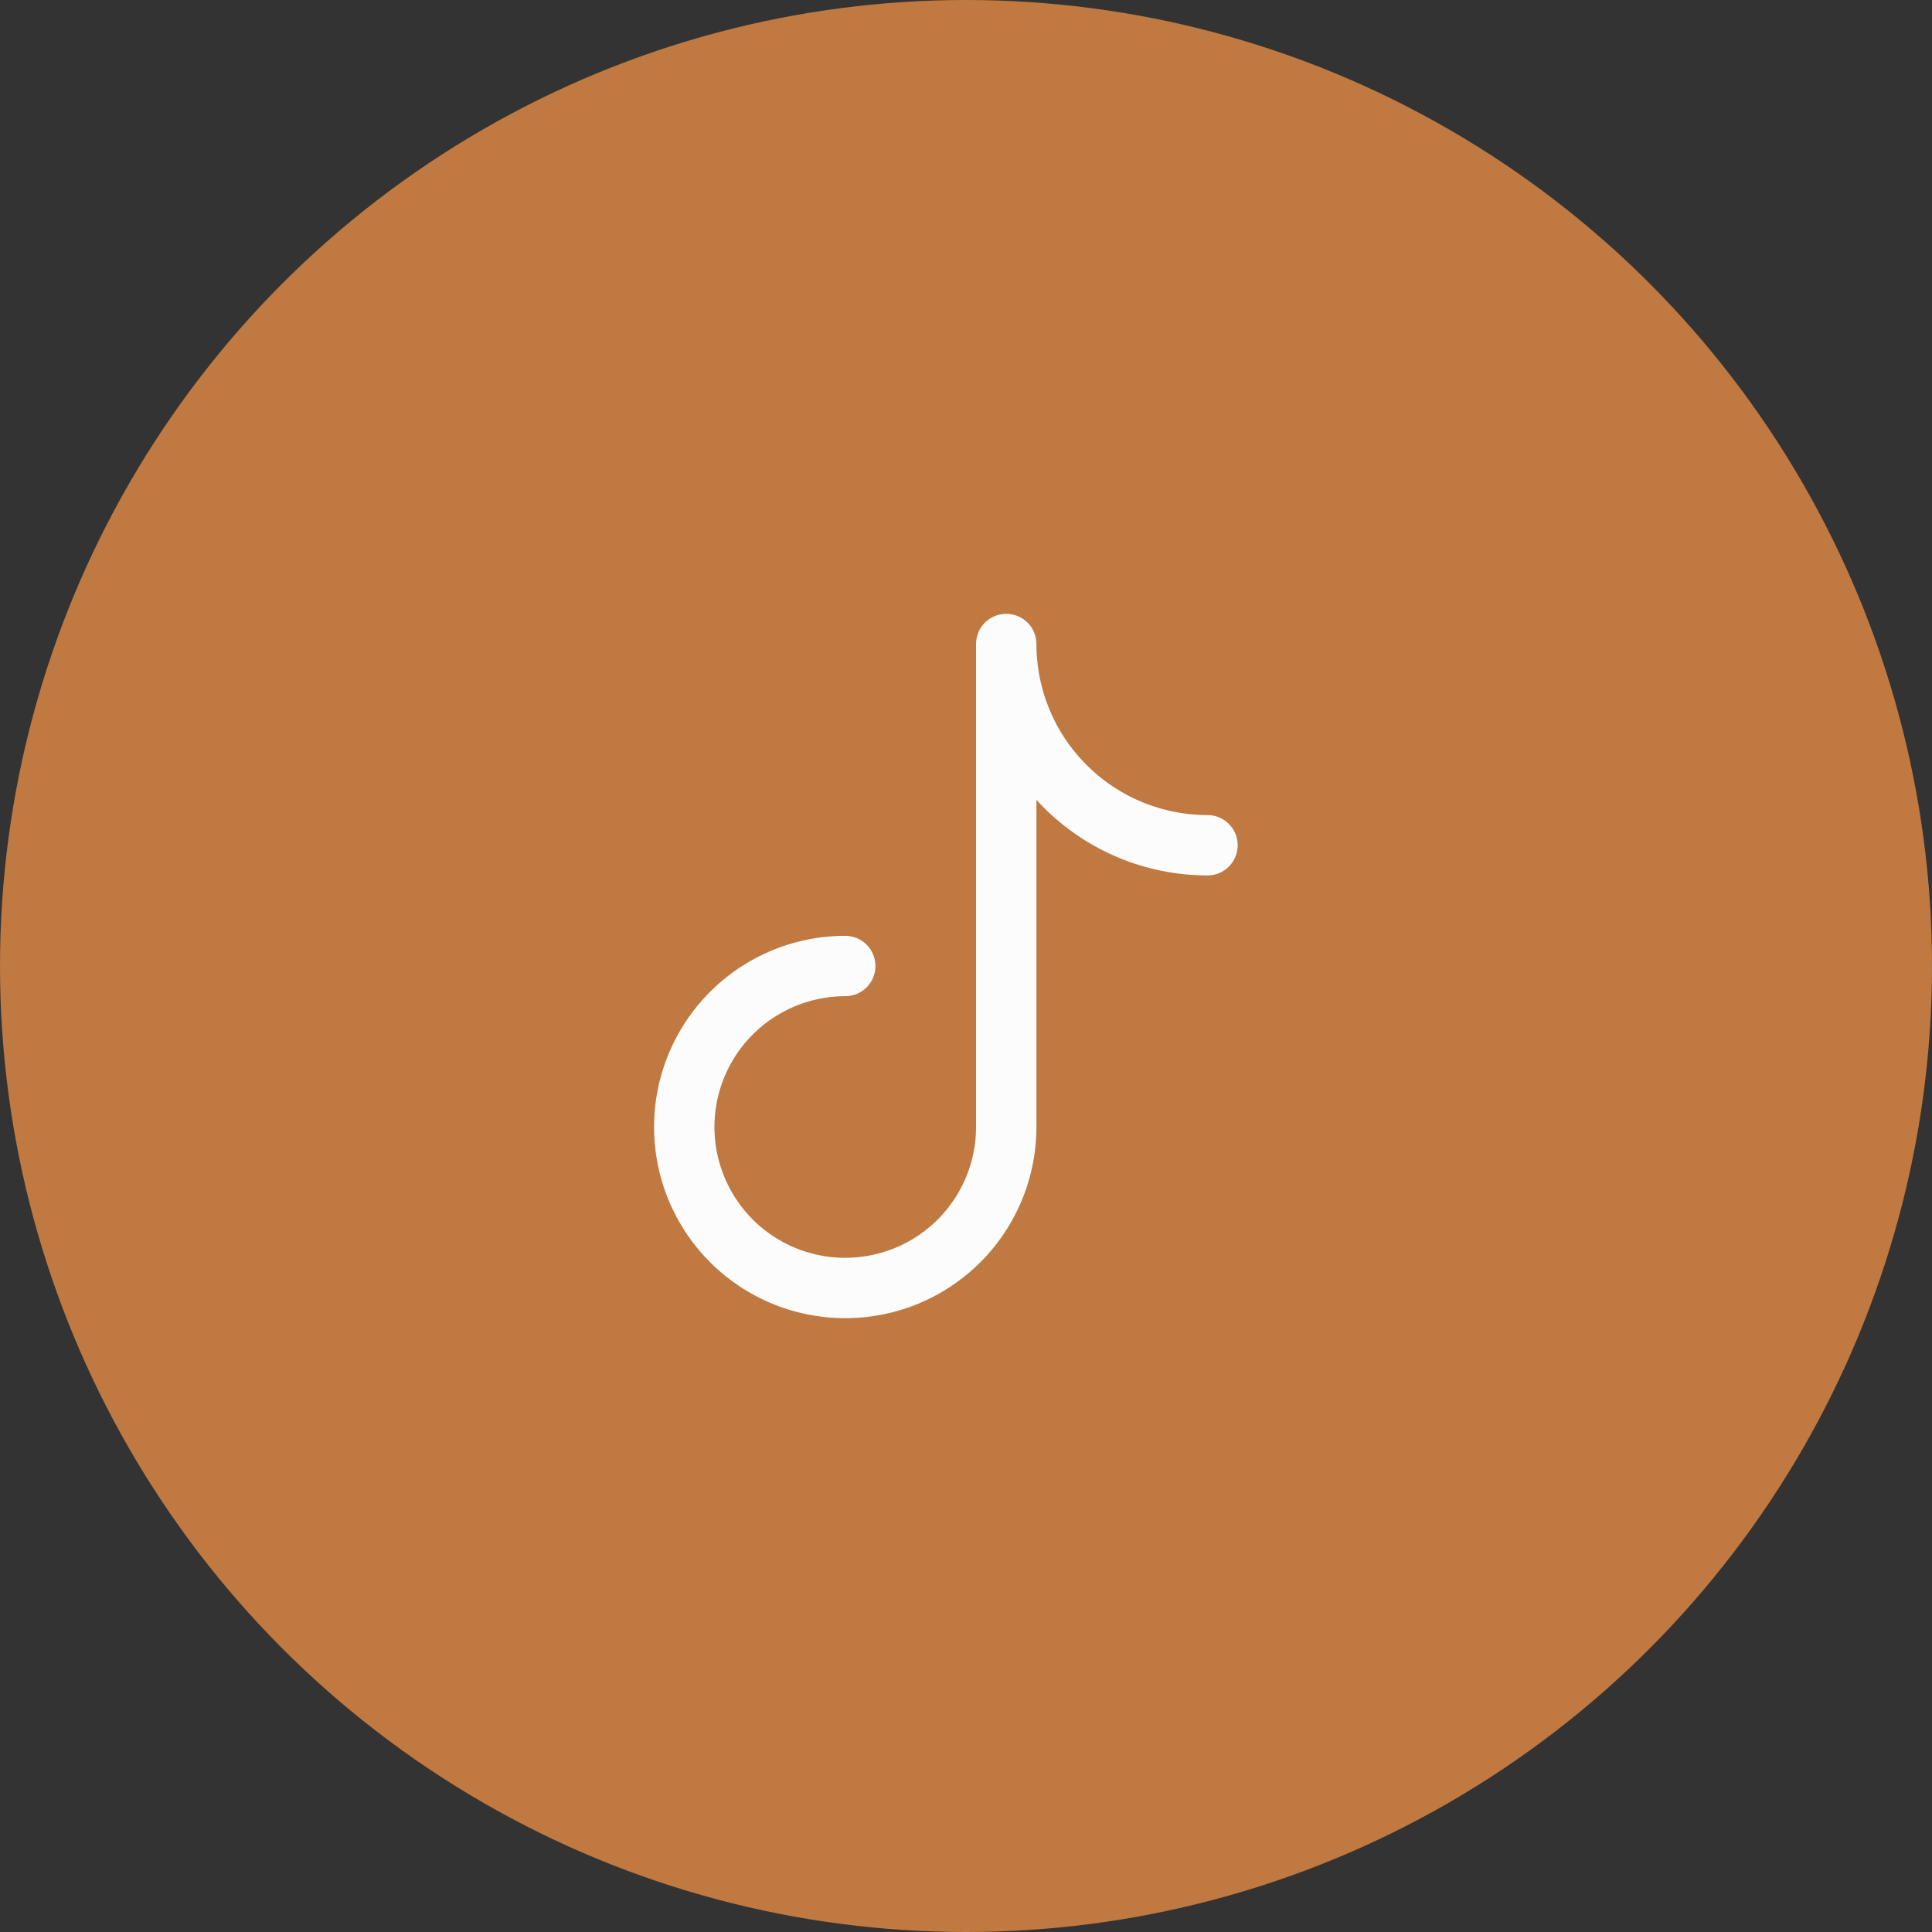
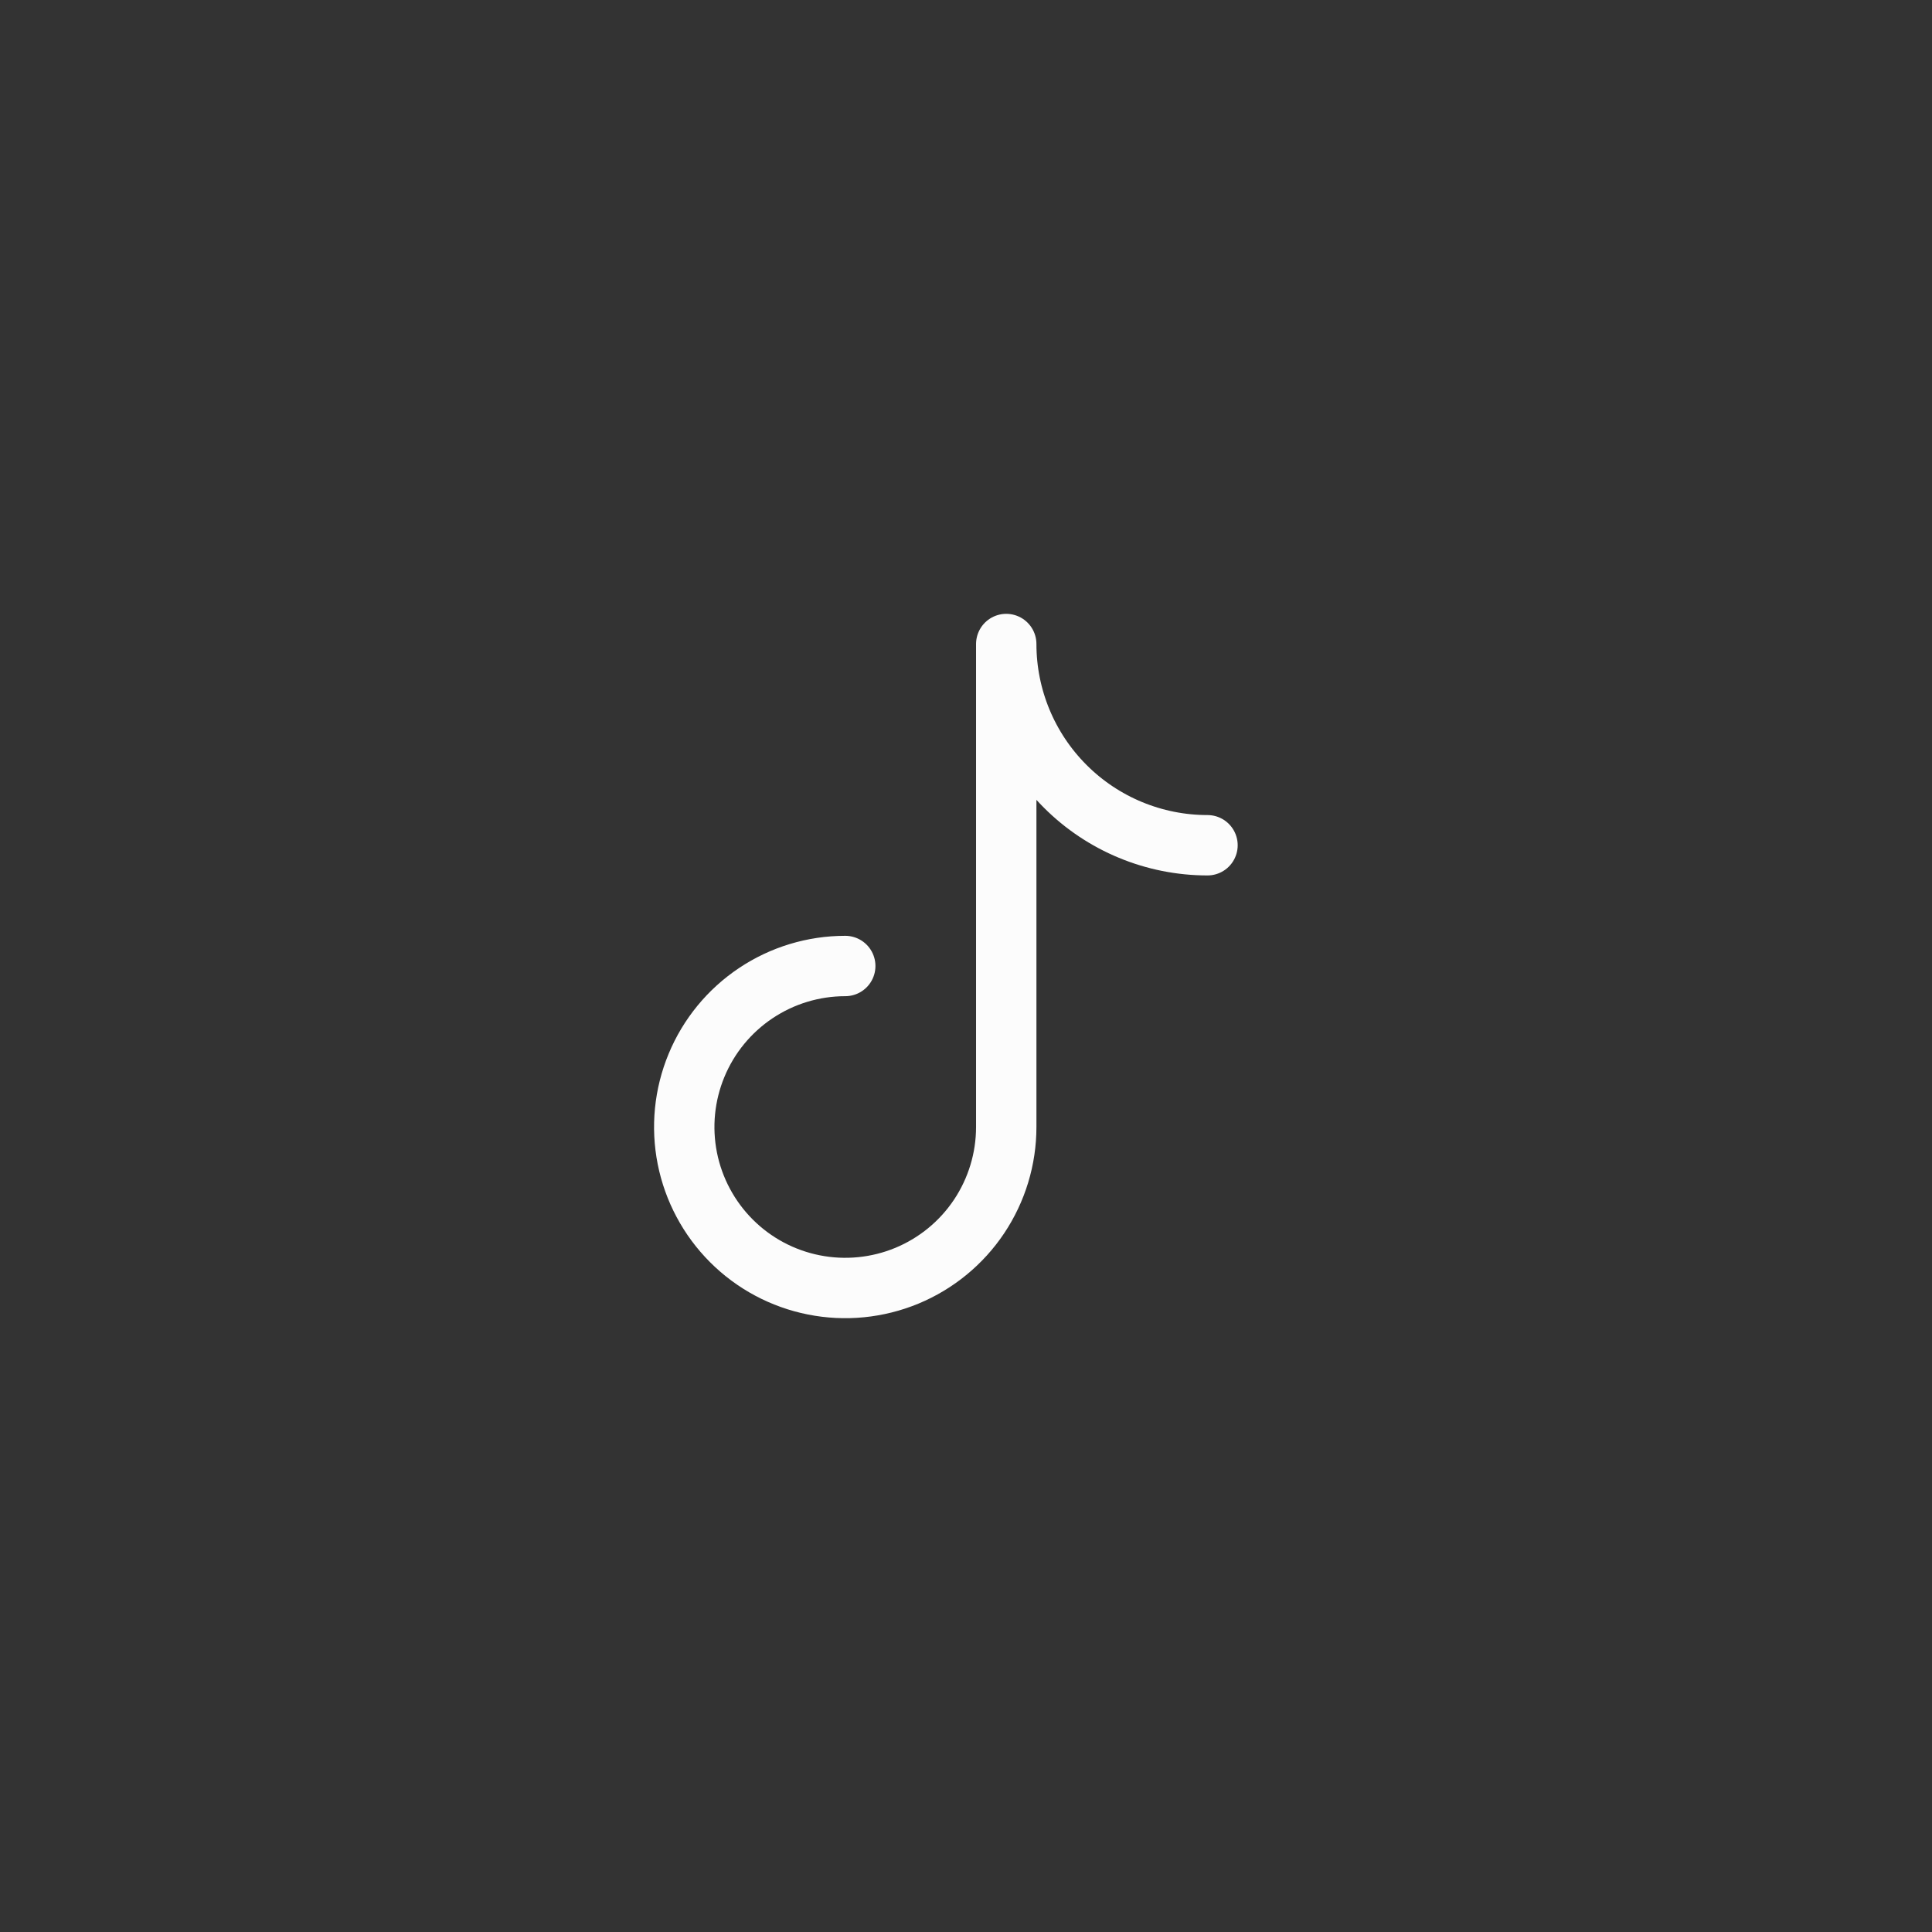
<svg xmlns="http://www.w3.org/2000/svg" width="64" height="64" viewBox="0 0 64 64" fill="none">
  <rect x="0" y="0" width="64" height="64" fill="#333333" stroke="none" />
-   <circle cx="32" cy="32" r="32" fill="#C07940" />
  <path d="M28 32C26.945 32 25.914 32.313 25.037 32.899C24.16 33.485 23.476 34.318 23.073 35.292C22.669 36.267 22.563 37.339 22.769 38.374C22.975 39.408 23.483 40.359 24.229 41.105C24.974 41.851 25.925 42.359 26.959 42.564C27.994 42.77 29.066 42.664 30.041 42.261C31.015 41.857 31.848 41.174 32.434 40.297C33.02 39.419 33.333 38.388 33.333 37.334V21.334C33.333 23.102 34.036 24.797 35.286 26.047C36.536 27.298 38.232 28 40 28" stroke="#FCFCFC" stroke-width="2" stroke-linecap="round" stroke-linejoin="round" />
</svg>